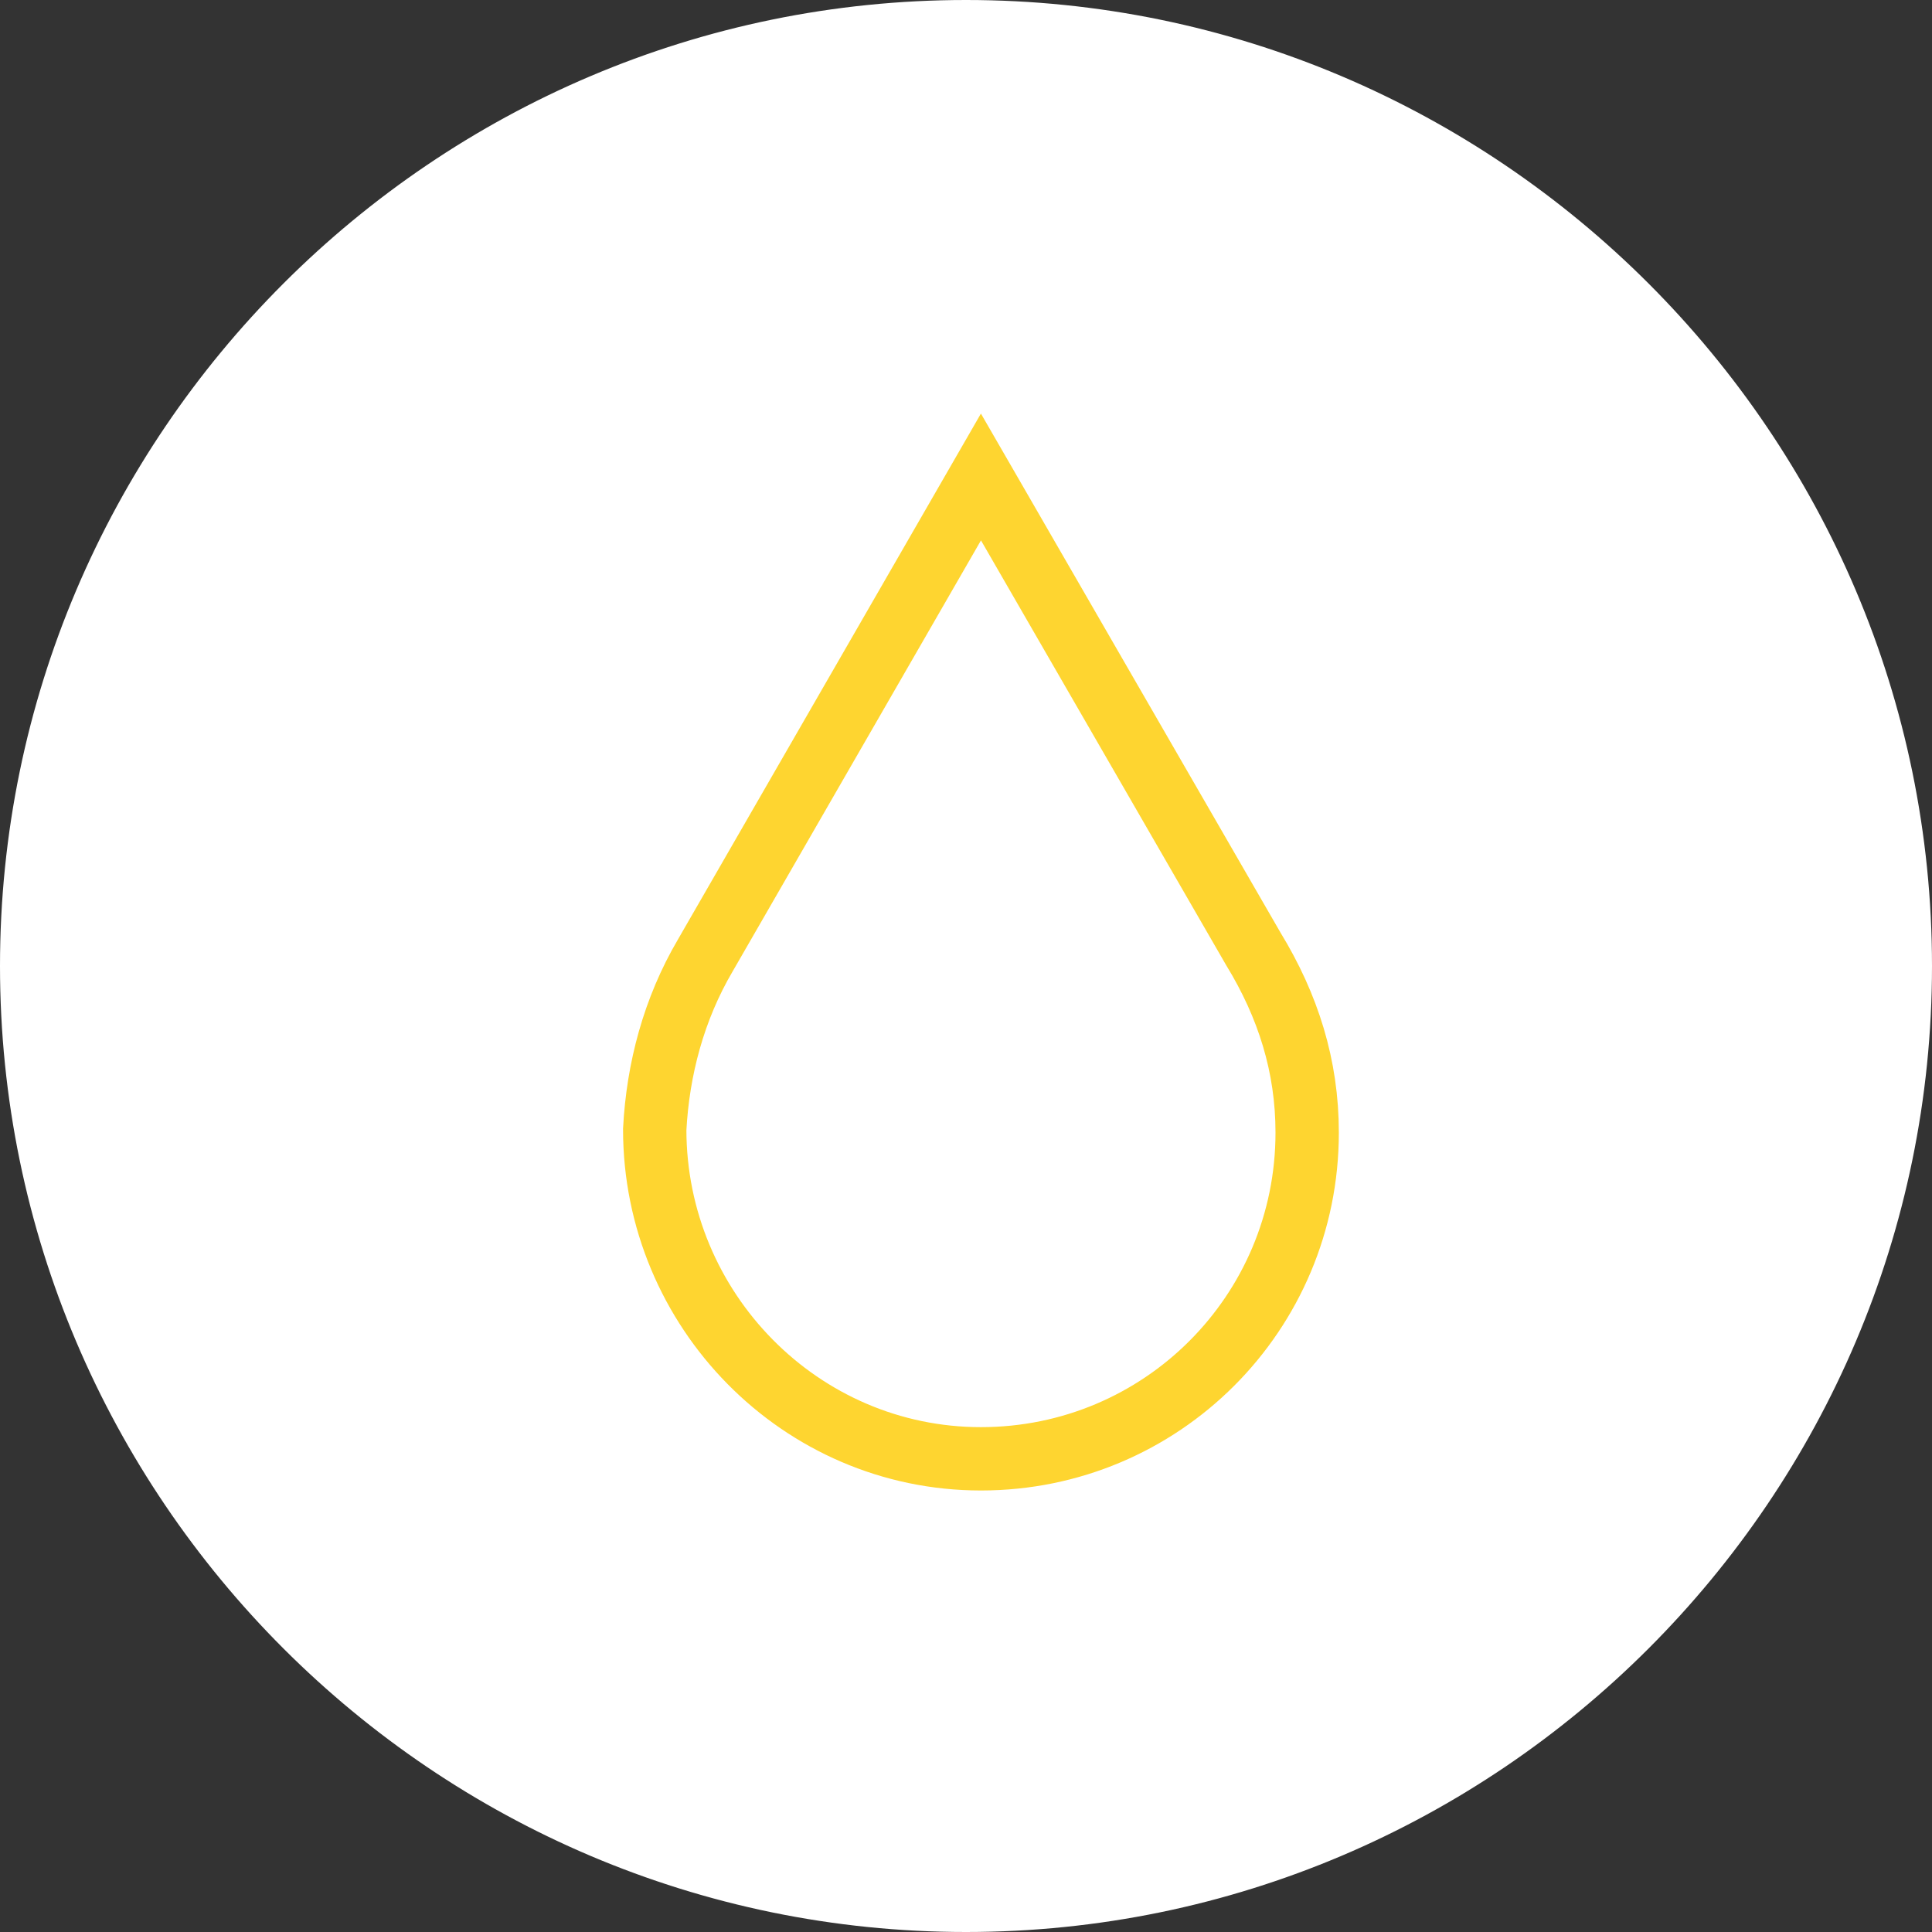
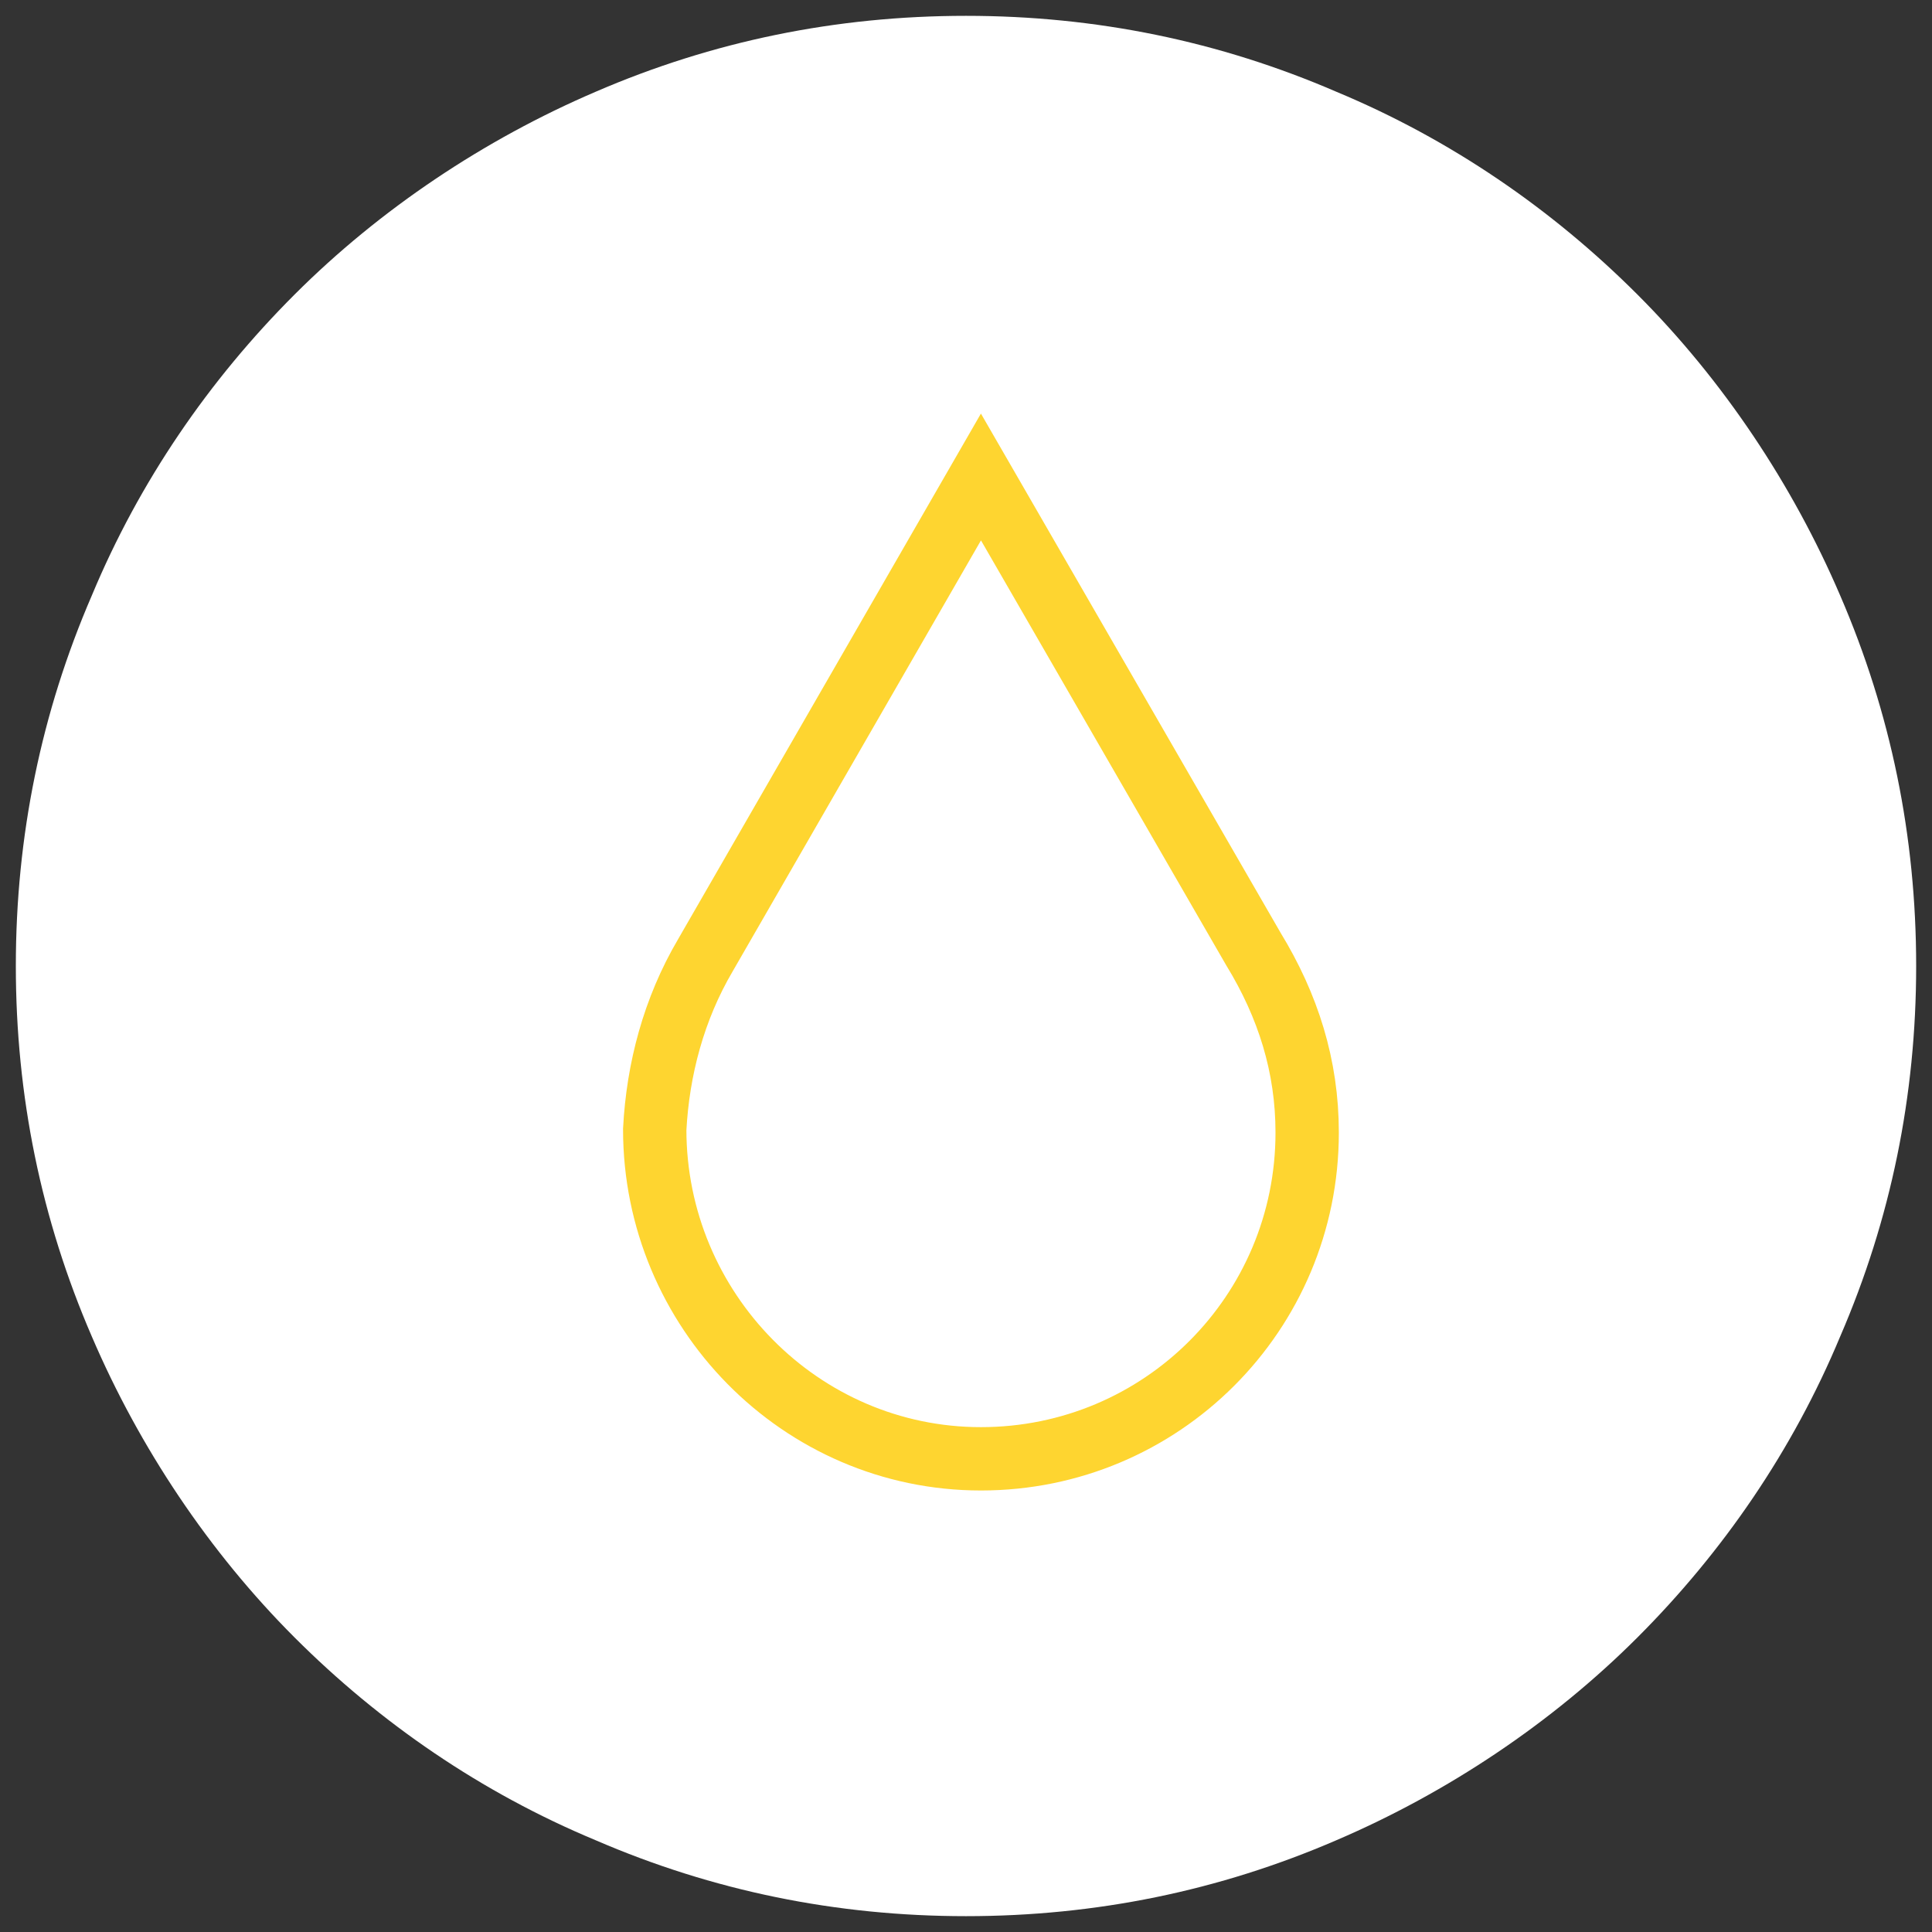
<svg xmlns="http://www.w3.org/2000/svg" version="1.1" id="Layer_1" x="0px" y="0px" viewBox="0 0 61 61" style="enable-background:new 0 0 61 61;" xml:space="preserve">
  <rect x="0" y="0" width="61" height="61" fill="#333333" stroke="none" />
  <style type="text/css">
	.st0{fill:#FFFFFF;}
	.st1{fill:none;stroke:#FED530;stroke-width:2;}
</style>
  <g id="Group_100" transform="translate(0 0.052)">
    <g id="Path_89" transform="translate(0 -0.052)">
      <path class="st0" d="M30.5,60.5c-4.1,0-8-0.8-11.7-2.4c-3.6-1.5-6.8-3.7-9.5-6.4s-4.9-6-6.4-9.5c-1.6-3.7-2.4-7.6-2.4-11.7    s0.8-8,2.4-11.7c1.5-3.6,3.7-6.8,6.4-9.5s6-4.9,9.5-6.4c3.7-1.6,7.6-2.4,11.7-2.4s8,0.8,11.7,2.4c3.6,1.5,6.8,3.7,9.5,6.4    s4.9,6,6.4,9.5c1.6,3.7,2.4,7.6,2.4,11.7s-0.8,8-2.4,11.7c-1.5,3.6-3.7,6.8-6.4,9.5s-6,4.9-9.5,6.4C38.5,59.7,34.6,60.5,30.5,60.5    z" />
-       <path class="st0" d="M30.5,1c-4,0-7.8,0.8-11.5,2.3c-3.5,1.5-6.7,3.6-9.4,6.3S4.8,15.5,3.3,19C1.8,22.7,1,26.5,1,30.5    S1.8,38.3,3.3,42c1.5,3.5,3.6,6.7,6.3,9.4s5.9,4.8,9.4,6.3c3.6,1.5,7.5,2.3,11.5,2.3s7.8-0.8,11.5-2.3c3.5-1.5,6.7-3.6,9.4-6.3    s4.8-5.9,6.3-9.4c1.5-3.6,2.3-7.5,2.3-11.5s-0.8-7.8-2.3-11.5c-1.5-3.5-3.6-6.7-6.3-9.4S45.5,4.8,42,3.3C38.3,1.8,34.5,1,30.5,1     M30.5,0C47.3,0,61,13.7,61,30.5S47.3,61,30.5,61S0,47.3,0,30.5S13.7,0,30.5,0z" />
    </g>
    <g id="Group_97" transform="translate(20.672 15.008)">
      <path id="Path_4" class="st1" d="M18.9,14.9L10.3,0L1.6,15.1h0c-1,1.7-1.5,3.6-1.6,5.5C0,26.3,4.6,31,10.3,31c0,0,0,0,0,0    c5.7,0,10.3-4.6,10.3-10.3C20.6,18.6,20,16.7,18.9,14.9z" />
    </g>
  </g>
</svg>